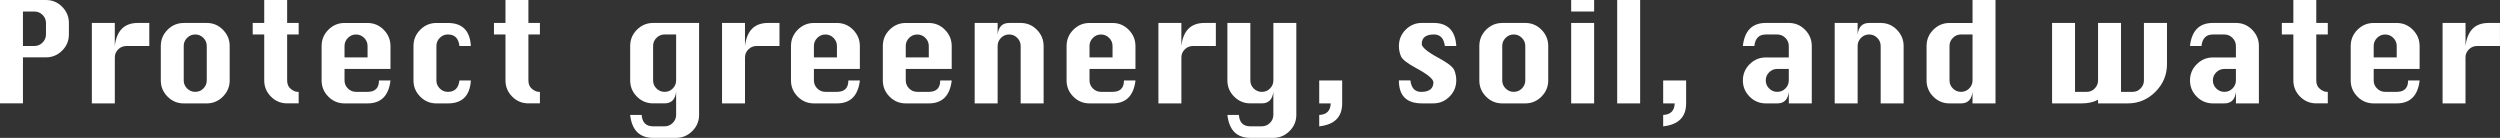
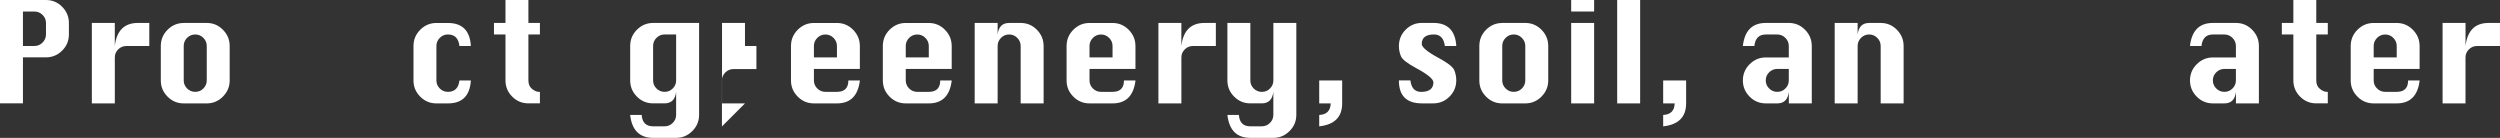
<svg xmlns="http://www.w3.org/2000/svg" id="_レイヤー_2" viewBox="0 0 870.46 48">
  <rect x="0" y="0" width="870.46" height="48" fill="#333333" stroke="none" />
  <defs>
    <style>.cls-1{fill:#fff;stroke-width:0px;}</style>
  </defs>
  <g id="_文字">
    <path class="cls-1" d="M0,36V0h16.01c2.19,0,4.07.79,5.63,2.36s2.35,3.45,2.35,5.62v4.01c0,2.19-.78,4.07-2.35,5.63-1.57,1.57-3.45,2.35-5.63,2.35H7.99v16.01H0ZM7.99,16.01h4.01c1.09,0,2.03-.4,2.82-1.19.79-.79,1.19-1.73,1.19-2.82v-4.01c0-1.09-.4-2.02-1.19-2.8-.79-.78-1.73-1.17-2.82-1.17h-4.01v12Z" />
    <path class="cls-1" d="M39.97,36h-7.99V7.99h7.99v8.03c.31-2.67,1.14-4.68,2.48-6.02,1.34-1.34,3.19-2.01,5.55-2.01h3.98v8.03h-7.99c-1.1,0-2.04.39-2.83,1.17s-1.18,1.72-1.18,2.8v16.01Z" />
    <path class="cls-1" d="M63.97,7.99h8.02c2.19,0,4.07.79,5.63,2.37s2.35,3.47,2.35,5.65v12c0,2.16-.78,4.03-2.35,5.62-1.57,1.58-3.45,2.37-5.63,2.37h-8.02c-2.19,0-4.07-.78-5.63-2.35-1.57-1.57-2.35-3.45-2.35-5.63v-12c0-2.21.79-4.1,2.36-5.67s3.45-2.35,5.62-2.35ZM63.97,16.01v12c0,1.08.39,2.01,1.17,2.79.78.79,1.73,1.18,2.84,1.18s2.06-.39,2.84-1.18c.78-.79,1.17-1.72,1.17-2.79v-12c0-1.1-.4-2.04-1.19-2.83-.79-.79-1.73-1.18-2.82-1.18s-2.04.39-2.83,1.18c-.79.79-1.18,1.73-1.18,2.83Z" />
-     <path class="cls-1" d="M91.99,0h7.99v7.99h4.01v4.01h-4.01v16.01c0,1.29.42,2.27,1.27,2.95.85.68,1.64,1.02,2.36,1.02h.38v4.01h-4.01c-2.2,0-4.08-.78-5.64-2.35-1.56-1.57-2.34-3.45-2.34-5.63V12h-4.01v-4.01h4.01V0Z" />
-     <path class="cls-1" d="M135.97,24h-16.01v4.01c0,1.08.39,2.01,1.17,2.79.78.79,1.73,1.18,2.84,1.18h4.01c2.65,0,3.98-1.32,3.98-3.97h4.01c-.63,5.33-3.29,7.99-7.99,7.99h-8.02c-2.19,0-4.07-.78-5.63-2.35-1.57-1.57-2.35-3.45-2.35-5.63v-12c0-2.21.79-4.1,2.36-5.67s3.45-2.35,5.62-2.35h8.02c2.19,0,4.07.79,5.63,2.37s2.35,3.47,2.35,5.65v7.99ZM119.96,19.99h8.02v-3.97c0-1.1-.4-2.04-1.19-2.83-.79-.79-1.73-1.18-2.82-1.18s-2.04.39-2.83,1.18c-.79.79-1.18,1.73-1.18,2.83v3.97Z" />
    <path class="cls-1" d="M163.95,16.01h-3.98c-.31-2.67-1.65-4.01-4.01-4.01-1.1,0-2.04.39-2.83,1.18-.79.79-1.18,1.73-1.18,2.83v12c0,1.08.39,2.01,1.17,2.79.78.79,1.73,1.18,2.84,1.18,2.36,0,3.7-1.32,4.01-3.97h3.98c-.33,5.33-2.99,7.99-7.99,7.99h-4.01c-2.19,0-4.07-.78-5.63-2.35-1.57-1.57-2.35-3.45-2.35-5.63v-12c0-2.21.79-4.1,2.36-5.67s3.45-2.35,5.62-2.35h4.01c5.02,0,7.69,2.67,7.99,8.03Z" />
    <path class="cls-1" d="M175.99,0h7.99v7.99h4.01v4.01h-4.01v16.01c0,1.29.42,2.27,1.27,2.95.85.68,1.64,1.02,2.36,1.02h.38v4.01h-4.01c-2.2,0-4.08-.78-5.64-2.35-1.56-1.57-2.34-3.45-2.34-5.63V12h-4.01v-4.01h4.01V0Z" />
    <path class="cls-1" d="M243.41,7.99v32.03c0,2.17-.79,4.05-2.37,5.62-1.58,1.58-3.45,2.36-5.62,2.36h-8.02c-4.71,0-7.38-2.66-7.99-7.99h4.01c.19,2.65,1.51,3.97,3.98,3.97h4.01c1.09,0,2.03-.39,2.82-1.17.79-.78,1.19-1.72,1.19-2.8v-8.03c-.31,2.67-1.65,4.01-4.01,4.01h-4.01c-2.19,0-4.07-.78-5.63-2.35-1.57-1.57-2.35-3.45-2.35-5.63v-12c0-2.21.79-4.1,2.36-5.67s3.45-2.35,5.62-2.35h16.01ZM235.42,12h-4.01c-1.1,0-2.04.39-2.83,1.18-.79.79-1.18,1.73-1.18,2.83v12c0,1.08.39,2.01,1.17,2.79.78.79,1.73,1.18,2.84,1.18s2.06-.39,2.84-1.18c.78-.79,1.17-1.72,1.17-2.79V12Z" />
-     <path class="cls-1" d="M259.39,36h-7.99V7.99h7.99v8.03c.31-2.67,1.14-4.68,2.48-6.02,1.34-1.34,3.19-2.01,5.55-2.01h3.98v8.03h-7.99c-1.1,0-2.04.39-2.83,1.17s-1.18,1.72-1.18,2.8v16.01Z" />
+     <path class="cls-1" d="M259.39,36h-7.99V7.99h7.99v8.03h3.98v8.03h-7.99c-1.1,0-2.04.39-2.83,1.17s-1.18,1.72-1.18,2.8v16.01Z" />
    <path class="cls-1" d="M299.4,24h-16.01v4.01c0,1.08.39,2.01,1.17,2.79.78.79,1.73,1.18,2.84,1.18h4.01c2.65,0,3.98-1.32,3.98-3.97h4.01c-.63,5.33-3.29,7.99-7.99,7.99h-8.02c-2.19,0-4.07-.78-5.63-2.35-1.57-1.57-2.35-3.45-2.35-5.63v-12c0-2.21.79-4.1,2.36-5.67s3.45-2.35,5.62-2.35h8.02c2.19,0,4.07.79,5.63,2.37s2.35,3.47,2.35,5.65v7.99ZM283.39,19.99h8.02v-3.97c0-1.1-.4-2.04-1.19-2.83-.79-.79-1.73-1.18-2.82-1.18s-2.04.39-2.83,1.18c-.79.79-1.18,1.73-1.18,2.83v3.97Z" />
    <path class="cls-1" d="M331.38,24h-16.01v4.01c0,1.08.39,2.01,1.17,2.79.78.79,1.73,1.18,2.84,1.18h4.01c2.65,0,3.98-1.32,3.98-3.97h4.01c-.63,5.33-3.29,7.99-7.99,7.99h-8.02c-2.19,0-4.07-.78-5.63-2.35-1.57-1.57-2.35-3.45-2.35-5.63v-12c0-2.21.79-4.1,2.36-5.67s3.45-2.35,5.62-2.35h8.02c2.19,0,4.07.79,5.63,2.37s2.35,3.47,2.35,5.65v7.99ZM315.37,19.99h8.02v-3.97c0-1.1-.4-2.04-1.19-2.83-.79-.79-1.73-1.18-2.82-1.18s-2.04.39-2.83,1.18c-.79.79-1.18,1.73-1.18,2.83v3.97Z" />
    <path class="cls-1" d="M339.37,36V7.99h7.99v4.01c.16-1.35.58-2.36,1.25-3.02.67-.66,1.59-.99,2.77-.99h4.01c2.19,0,4.07.79,5.63,2.37s2.35,3.47,2.35,5.65v19.99h-7.99v-19.99c0-1.1-.4-2.04-1.19-2.83-.79-.79-1.73-1.18-2.82-1.18s-2.04.39-2.83,1.18c-.79.79-1.18,1.73-1.18,2.83v19.99h-7.99Z" />
    <path class="cls-1" d="M395.36,24h-16.01v4.01c0,1.08.39,2.01,1.17,2.79.78.79,1.73,1.18,2.84,1.18h4.01c2.65,0,3.98-1.32,3.98-3.97h4.01c-.63,5.33-3.29,7.99-7.99,7.99h-8.02c-2.19,0-4.07-.78-5.63-2.35-1.57-1.57-2.35-3.45-2.35-5.63v-12c0-2.21.79-4.1,2.36-5.67s3.45-2.35,5.62-2.35h8.02c2.19,0,4.07.79,5.63,2.37s2.35,3.47,2.35,5.65v7.99ZM379.35,19.99h8.02v-3.97c0-1.1-.4-2.04-1.19-2.83-.79-.79-1.73-1.18-2.82-1.18s-2.04.39-2.83,1.18c-.79.79-1.18,1.73-1.18,2.83v3.97Z" />
    <path class="cls-1" d="M411.33,36h-7.99V7.99h7.99v8.03c.31-2.67,1.14-4.68,2.48-6.02,1.34-1.34,3.19-2.01,5.55-2.01h3.98v8.03h-7.99c-1.1,0-2.04.39-2.83,1.17s-1.18,1.72-1.18,2.8v16.01Z" />
    <path class="cls-1" d="M431.36,40.01c.19,2.65,1.51,3.97,3.98,3.97h4.01c1.09,0,2.03-.39,2.82-1.17s1.19-1.72,1.19-2.8v-8.03c-.31,2.67-1.65,4.01-4.01,4.01h-4.01c-2.19,0-4.07-.78-5.63-2.35-1.57-1.57-2.35-3.45-2.35-5.63V7.99h7.99v20.03c0,1.08.39,2.01,1.17,2.79.78.79,1.73,1.18,2.84,1.18s2.06-.39,2.84-1.18c.78-.79,1.17-1.72,1.17-2.79V7.99h7.99v32.03c0,2.17-.79,4.05-2.37,5.62-1.58,1.58-3.45,2.36-5.62,2.36h-8.02c-4.71,0-7.38-2.66-7.99-7.99h4.01Z" />
    <path class="cls-1" d="M459.33,28.01h7.99v7.99c0,4.74-2.66,7.4-7.99,7.99v-3.97c2.58-.1,3.91-1.44,4.01-4.01h-4.01v-7.99Z" />
    <path class="cls-1" d="M507.05,16.01h-3.97c-.35-2.67-1.61-4.01-3.79-4.01-1.41,0-2.47.28-3.19.83-.71.56-1.07,1.38-1.07,2.48s1.94,2.76,5.83,4.84c3.16,1.7,4.98,3.11,5.47,4.23.48,1.12.72,2.31.72,3.57,0,2.23-.78,4.12-2.35,5.69s-3.45,2.35-5.63,2.35h-4.01c-5.33,0-7.99-2.66-7.99-7.99h4.01c.31,2.66,1.56,3.99,3.75,3.99,1.41,0,2.47-.28,3.19-.84.71-.56,1.07-1.39,1.07-2.49s-1.94-2.74-5.81-4.84c-3.17-1.69-5-3.09-5.48-4.22s-.72-2.31-.72-3.56c0-2.24.79-4.14,2.36-5.71s3.45-2.35,5.62-2.35h4.01c5,0,7.66,2.67,7.99,8.03Z" />
    <path class="cls-1" d="M523.06,7.99h8.03c2.19,0,4.07.79,5.63,2.37,1.57,1.58,2.35,3.47,2.35,5.65v12c0,2.16-.78,4.03-2.35,5.62-1.57,1.58-3.45,2.37-5.63,2.37h-8.03c-2.19,0-4.07-.78-5.63-2.35-1.57-1.57-2.35-3.45-2.35-5.63v-12c0-2.21.79-4.1,2.36-5.67s3.45-2.35,5.62-2.35ZM523.06,16.01v12c0,1.08.39,2.01,1.17,2.79.78.79,1.73,1.18,2.84,1.18s2.06-.39,2.84-1.18c.78-.79,1.17-1.72,1.17-2.79v-12c0-1.1-.4-2.04-1.19-2.83-.79-.79-1.73-1.18-2.82-1.18s-2.04.39-2.83,1.18c-.79.79-1.18,1.73-1.18,2.83Z" />
    <path class="cls-1" d="M547.06,4.01V0h7.99v4.01h-7.99ZM547.06,36V7.99h7.99v28.01h-7.99Z" />
    <path class="cls-1" d="M563.08,36V0h7.99v36h-7.99Z" />
    <path class="cls-1" d="M579.09,28.01h7.99v7.99c0,4.74-2.66,7.4-7.99,7.99v-3.97c2.58-.1,3.91-1.44,4.01-4.01h-4.01v-7.99Z" />
    <path class="cls-1" d="M622.83,19.99v-3.97c0-1.1-.4-2.04-1.19-2.83-.79-.79-1.73-1.18-2.82-1.18h-4.01c-2.36,0-3.69,1.34-3.97,4.01h-4.01c.61-5.35,3.27-8.03,7.99-8.03h8.03c2.19,0,4.07.79,5.63,2.37s2.35,3.47,2.35,5.65v19.99h-7.99v-4.01c-.31,2.67-1.65,4.01-4.01,4.01h-4.01c-2.19,0-4.07-.78-5.63-2.35s-2.35-3.45-2.35-5.63v-.04c0-2.19.79-4.07,2.36-5.63s3.45-2.35,5.62-2.35h8.03ZM622.83,24h-4.01c-1.1,0-2.04.39-2.83,1.17-.79.78-1.18,1.72-1.18,2.8v.04c0,1.08.39,2.01,1.17,2.79.78.79,1.73,1.18,2.84,1.18s2.06-.39,2.84-1.18c.78-.79,1.17-1.72,1.17-2.79v-4.01Z" />
    <path class="cls-1" d="M638.81,36V7.99h7.99v4.01c.16-1.35.58-2.36,1.25-3.02.67-.66,1.59-.99,2.77-.99h4.01c2.19,0,4.07.79,5.63,2.37s2.35,3.47,2.35,5.65v19.99h-7.99v-19.99c0-1.1-.4-2.04-1.19-2.83-.79-.79-1.73-1.18-2.82-1.18s-2.04.39-2.83,1.18c-.79.79-1.18,1.73-1.18,2.83v19.99h-7.99Z" />
-     <path class="cls-1" d="M694.79,36h-7.99v-4.01c-.31,2.67-1.65,4.01-4.01,4.01h-4.01c-2.19,0-4.07-.78-5.63-2.35s-2.35-3.45-2.35-5.63v-12c0-2.21.79-4.1,2.36-5.67s3.45-2.35,5.62-2.35h8.03V0h7.99v36ZM686.81,12h-4.01c-1.1,0-2.04.39-2.83,1.18-.79.79-1.18,1.73-1.18,2.83v12c0,1.08.39,2.01,1.17,2.79.78.79,1.73,1.18,2.84,1.18s2.06-.39,2.84-1.18c.78-.79,1.17-1.72,1.17-2.79V12Z" />
-     <path class="cls-1" d="M714.5,7.99h7.99v24h4.01c1.11,0,2.06-.39,2.84-1.18.78-.79,1.17-1.72,1.17-2.79V7.99h7.99v24h4.01c1.09,0,2.02-.39,2.8-1.18.78-.79,1.17-1.72,1.17-2.79V7.99h8.03v14.34c0,3.73-1.34,6.93-4.02,9.63-2.68,2.69-5.9,4.04-9.65,4.04h-10.33v-1.28c-1.54.85-3.43,1.28-5.68,1.28h-10.33V7.99Z" />
    <path class="cls-1" d="M778.51,19.99v-3.97c0-1.1-.4-2.04-1.19-2.83-.79-.79-1.73-1.18-2.82-1.18h-4.01c-2.36,0-3.69,1.34-3.97,4.01h-4.01c.61-5.35,3.27-8.03,7.99-8.03h8.03c2.19,0,4.07.79,5.63,2.37s2.35,3.47,2.35,5.65v19.99h-7.99v-4.01c-.31,2.67-1.65,4.01-4.01,4.01h-4.01c-2.19,0-4.07-.78-5.63-2.35s-2.35-3.45-2.35-5.63v-.04c0-2.19.79-4.07,2.36-5.63s3.45-2.35,5.62-2.35h8.03ZM778.51,24h-4.01c-1.1,0-2.04.39-2.83,1.17-.79.78-1.18,1.72-1.18,2.8v.04c0,1.08.39,2.01,1.17,2.79.78.79,1.73,1.18,2.84,1.18s2.06-.39,2.84-1.18c.78-.79,1.17-1.72,1.17-2.79v-4.01Z" />
    <path class="cls-1" d="M798.5,0h7.99v7.99h4.01v4.01h-4.01v16.01c0,1.29.42,2.27,1.27,2.95.85.68,1.64,1.02,2.36,1.02h.38v4.01h-4.01c-2.2,0-4.08-.78-5.64-2.35-1.56-1.57-2.34-3.45-2.34-5.63V12h-4.01v-4.01h4.01V0Z" />
    <path class="cls-1" d="M842.49,24h-16.01v4.01c0,1.08.39,2.01,1.17,2.79.78.79,1.73,1.18,2.84,1.18h4.01c2.65,0,3.97-1.32,3.97-3.97h4.01c-.62,5.33-3.29,7.99-7.99,7.99h-8.03c-2.19,0-4.07-.78-5.63-2.35s-2.35-3.45-2.35-5.63v-12c0-2.21.79-4.1,2.36-5.67s3.45-2.35,5.62-2.35h8.03c2.19,0,4.07.79,5.63,2.37s2.35,3.47,2.35,5.65v7.99ZM826.47,19.99h8.03v-3.97c0-1.1-.4-2.04-1.19-2.83-.79-.79-1.73-1.18-2.82-1.18s-2.04.39-2.83,1.18c-.79.79-1.18,1.73-1.18,2.83v3.97Z" />
    <path class="cls-1" d="M858.46,36h-7.99V7.99h7.99v8.03c.31-2.67,1.14-4.68,2.47-6.02s3.19-2.01,5.55-2.01h3.97v8.03h-7.99c-1.1,0-2.04.39-2.83,1.17-.79.78-1.18,1.72-1.18,2.8v16.01Z" />
  </g>
</svg>